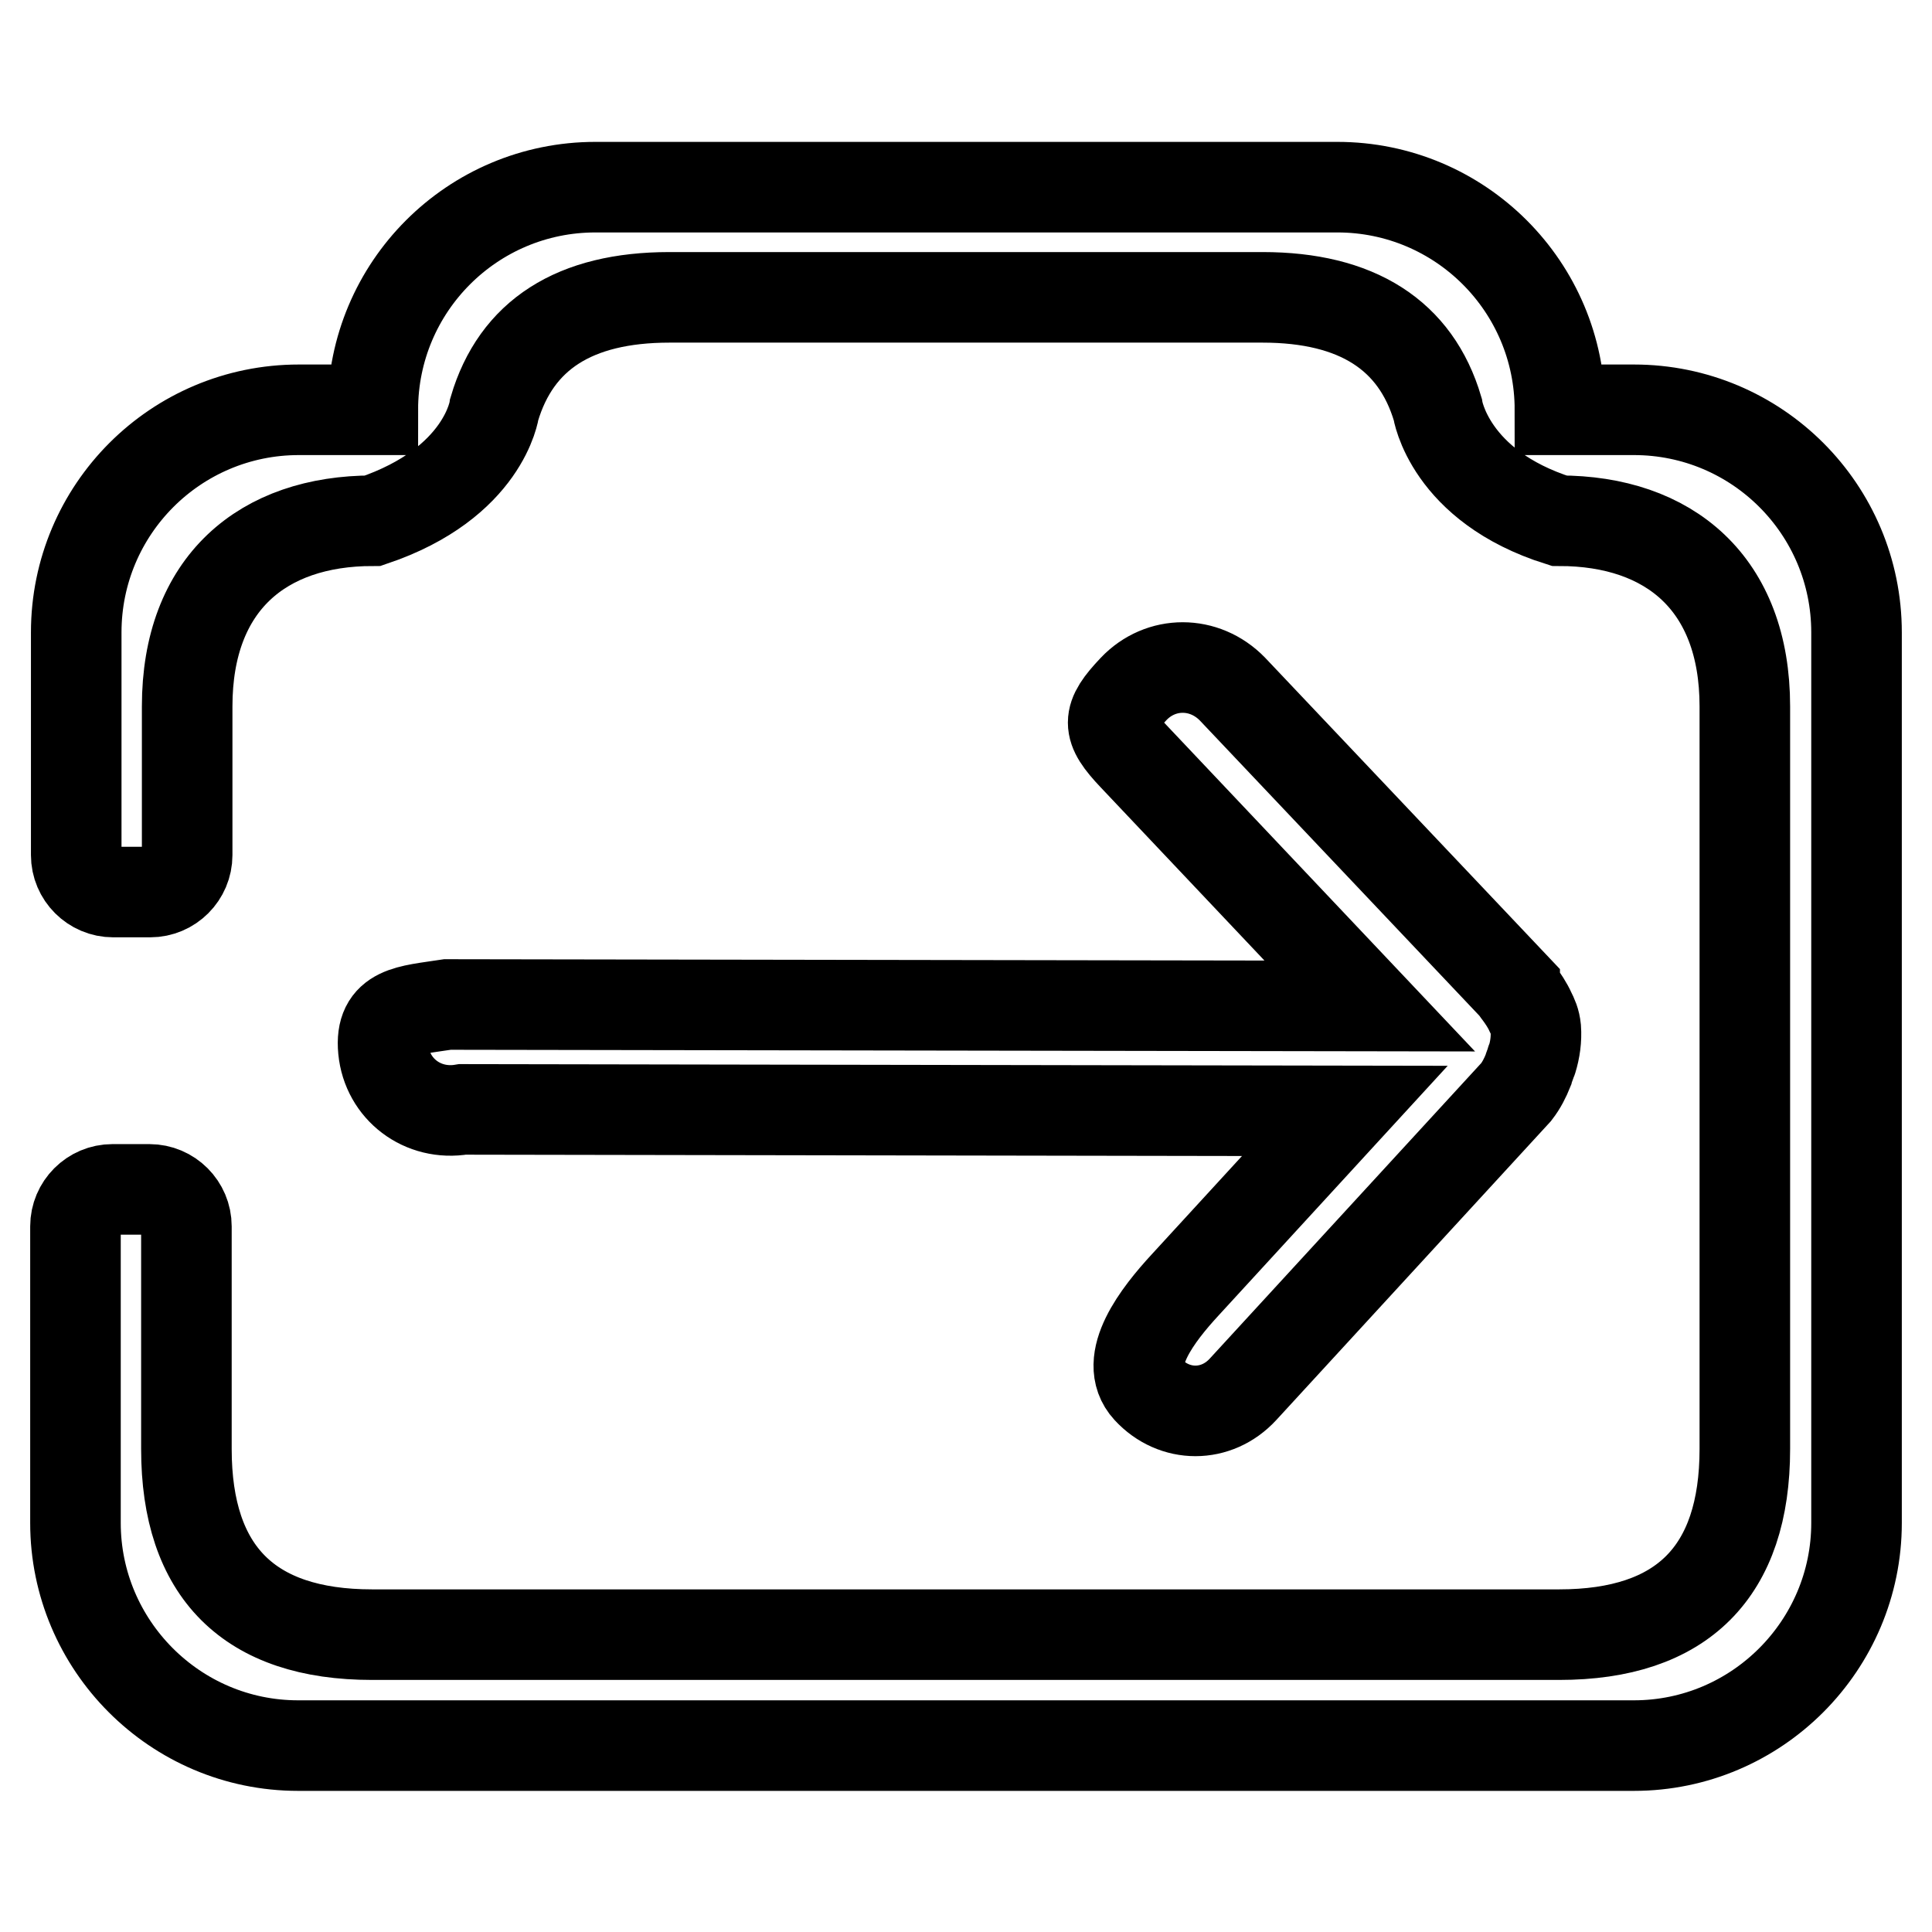
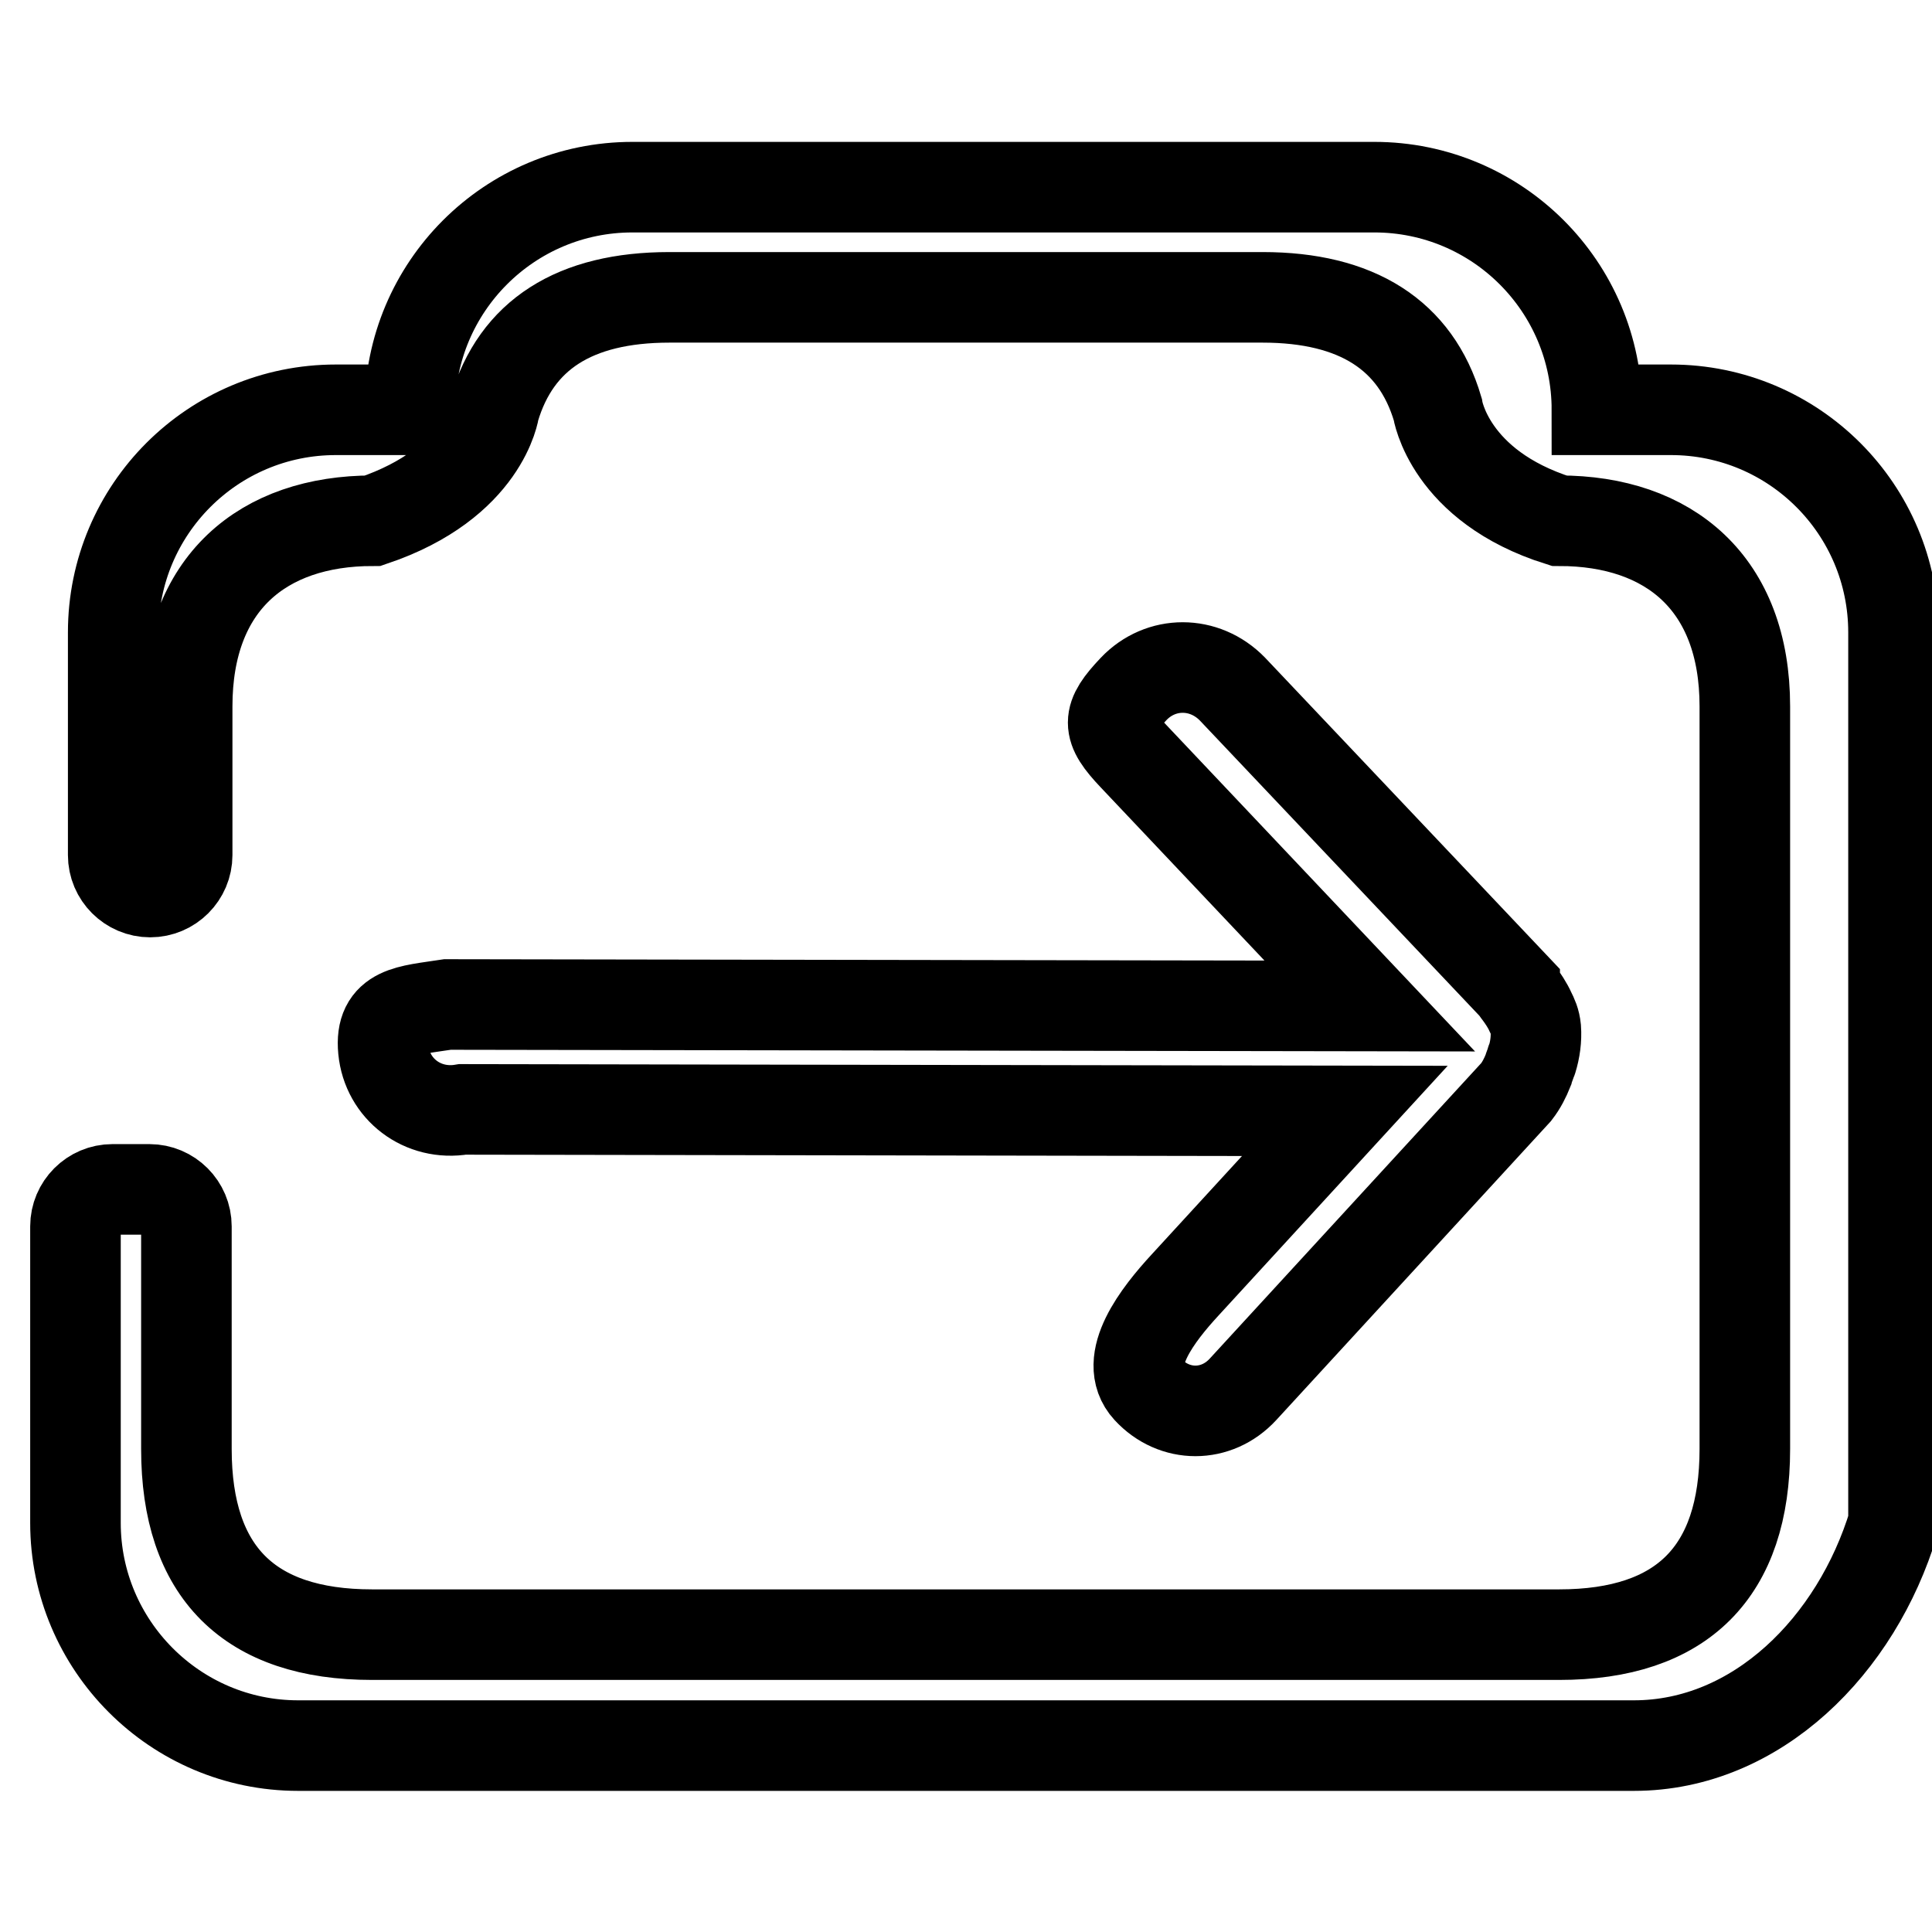
<svg xmlns="http://www.w3.org/2000/svg" version="1.1" x="0px" y="0px" viewBox="0 0 256 256" enable-background="new 0 0 256 256" xml:space="preserve">
  <g>
-     <path stroke-width="12" fill-opacity="0" stroke="#000000" d="M50.8,139.1c-0.5-5.2,3.3-5.2,8.5-6l122.2,0.2l-31.3-33.1c-3.6-3.8-3.6-5.1,0-8.9c3.6-3.8,9.4-3.8,13.1,0 l37.4,39.5c0,0,0,0.1,0.1,0.1c0,0,0,0,0,0c0.2,0.2,0.2,0.4,0.4,0.6c0.6,0.8,1.2,1.7,1.6,2.6c0,0,0,0,0,0c0.3,0.6,0.6,1.2,0.7,2.2 c0.1,1.4-0.1,2.8-0.5,4.1c0,0.1-0.1,0.1-0.1,0.2c-0.1,0.4-0.3,0.8-0.4,1.2c-0.4,1-0.9,2-1.6,2.9l-36.2,39.4 c-3.5,3.8-9.1,3.8-12.6,0c-3.5-3.8,1.4-10,4.9-13.8l21.2-23.1l-116.9-0.2C56,147.9,51.3,144.3,50.8,139.1L50.8,139.1z M216.5,231.3 h-177C23.2,231.3,10,218,10,201.8v-39.3c0-2.7,2.2-4.9,4.9-4.9h4.9c2.7,0,4.9,2.2,4.9,4.9v29.5c0,16.3,8.3,24.6,24.6,24.6h157.3 c16.3,0,24.6-8.3,24.6-24.6V93.6c0-16.3-10-24.6-24.6-24.6c-14.6-4.6-16.1-14.8-16.1-14.8c-2.9-9.8-10.7-14.8-23.2-14.8H88.7 c-12.6,0-20.3,5-23.2,14.8c0,0-1.3,9.8-16.1,14.8c-14.6,0-24.6,8.3-24.6,24.6v19.7c0,2.7-2.2,4.9-4.9,4.9h-4.9 c-2.7,0-4.9-2.2-4.9-4.9V83.8c0-16.3,13.2-29.5,29.5-29.5h9.8c0-16.3,13.2-29.5,29.5-29.5h98.3c16.3,0,29.5,13.2,29.5,29.5h9.8 c16.3,0,29.5,13.2,29.5,29.5v118C246,218,232.8,231.3,216.5,231.3L216.5,231.3z" />
+     <path stroke-width="12" fill-opacity="0" stroke="#000000" d="M50.8,139.1c-0.5-5.2,3.3-5.2,8.5-6l122.2,0.2l-31.3-33.1c-3.6-3.8-3.6-5.1,0-8.9c3.6-3.8,9.4-3.8,13.1,0 l37.4,39.5c0,0,0,0.1,0.1,0.1c0,0,0,0,0,0c0.2,0.2,0.2,0.4,0.4,0.6c0.6,0.8,1.2,1.7,1.6,2.6c0,0,0,0,0,0c0.3,0.6,0.6,1.2,0.7,2.2 c0.1,1.4-0.1,2.8-0.5,4.1c0,0.1-0.1,0.1-0.1,0.2c-0.1,0.4-0.3,0.8-0.4,1.2c-0.4,1-0.9,2-1.6,2.9l-36.2,39.4 c-3.5,3.8-9.1,3.8-12.6,0c-3.5-3.8,1.4-10,4.9-13.8l21.2-23.1l-116.9-0.2C56,147.9,51.3,144.3,50.8,139.1L50.8,139.1z M216.5,231.3 h-177C23.2,231.3,10,218,10,201.8v-39.3c0-2.7,2.2-4.9,4.9-4.9h4.9c2.7,0,4.9,2.2,4.9,4.9v29.5c0,16.3,8.3,24.6,24.6,24.6h157.3 c16.3,0,24.6-8.3,24.6-24.6V93.6c0-16.3-10-24.6-24.6-24.6c-14.6-4.6-16.1-14.8-16.1-14.8c-2.9-9.8-10.7-14.8-23.2-14.8H88.7 c-12.6,0-20.3,5-23.2,14.8c0,0-1.3,9.8-16.1,14.8c-14.6,0-24.6,8.3-24.6,24.6v19.7c0,2.7-2.2,4.9-4.9,4.9c-2.7,0-4.9-2.2-4.9-4.9V83.8c0-16.3,13.2-29.5,29.5-29.5h9.8c0-16.3,13.2-29.5,29.5-29.5h98.3c16.3,0,29.5,13.2,29.5,29.5h9.8 c16.3,0,29.5,13.2,29.5,29.5v118C246,218,232.8,231.3,216.5,231.3L216.5,231.3z" />
  </g>
</svg>